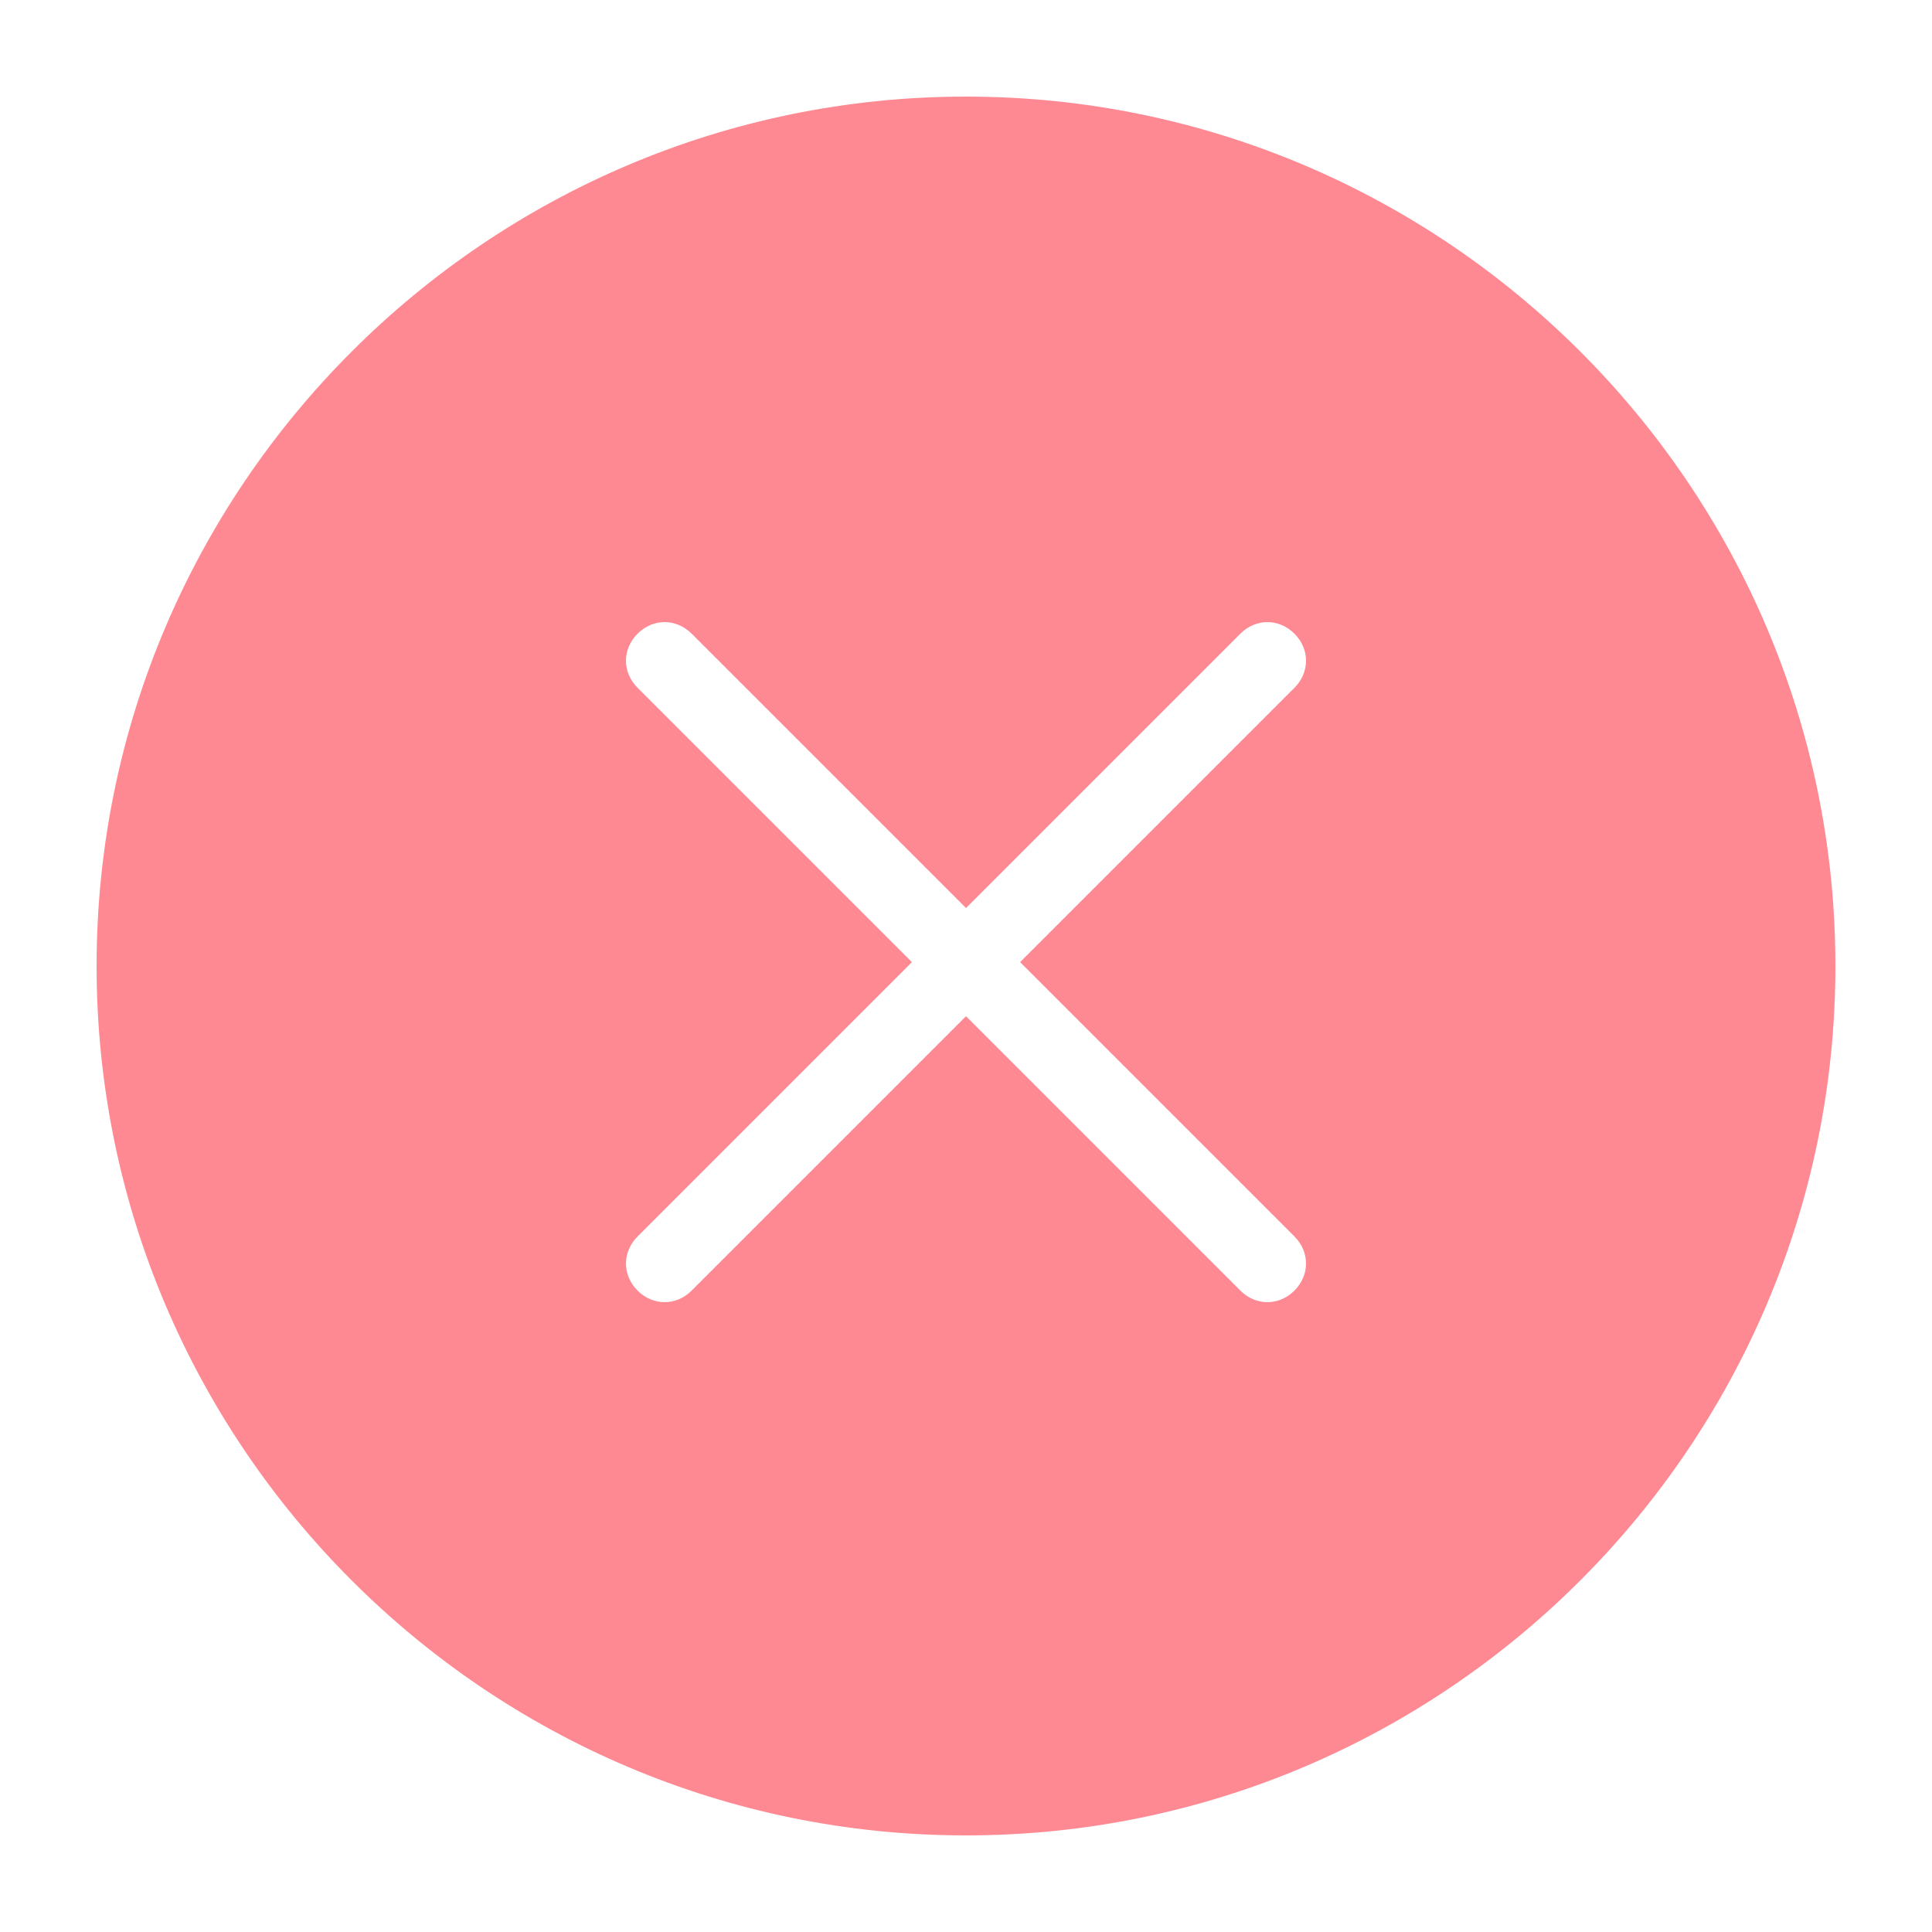
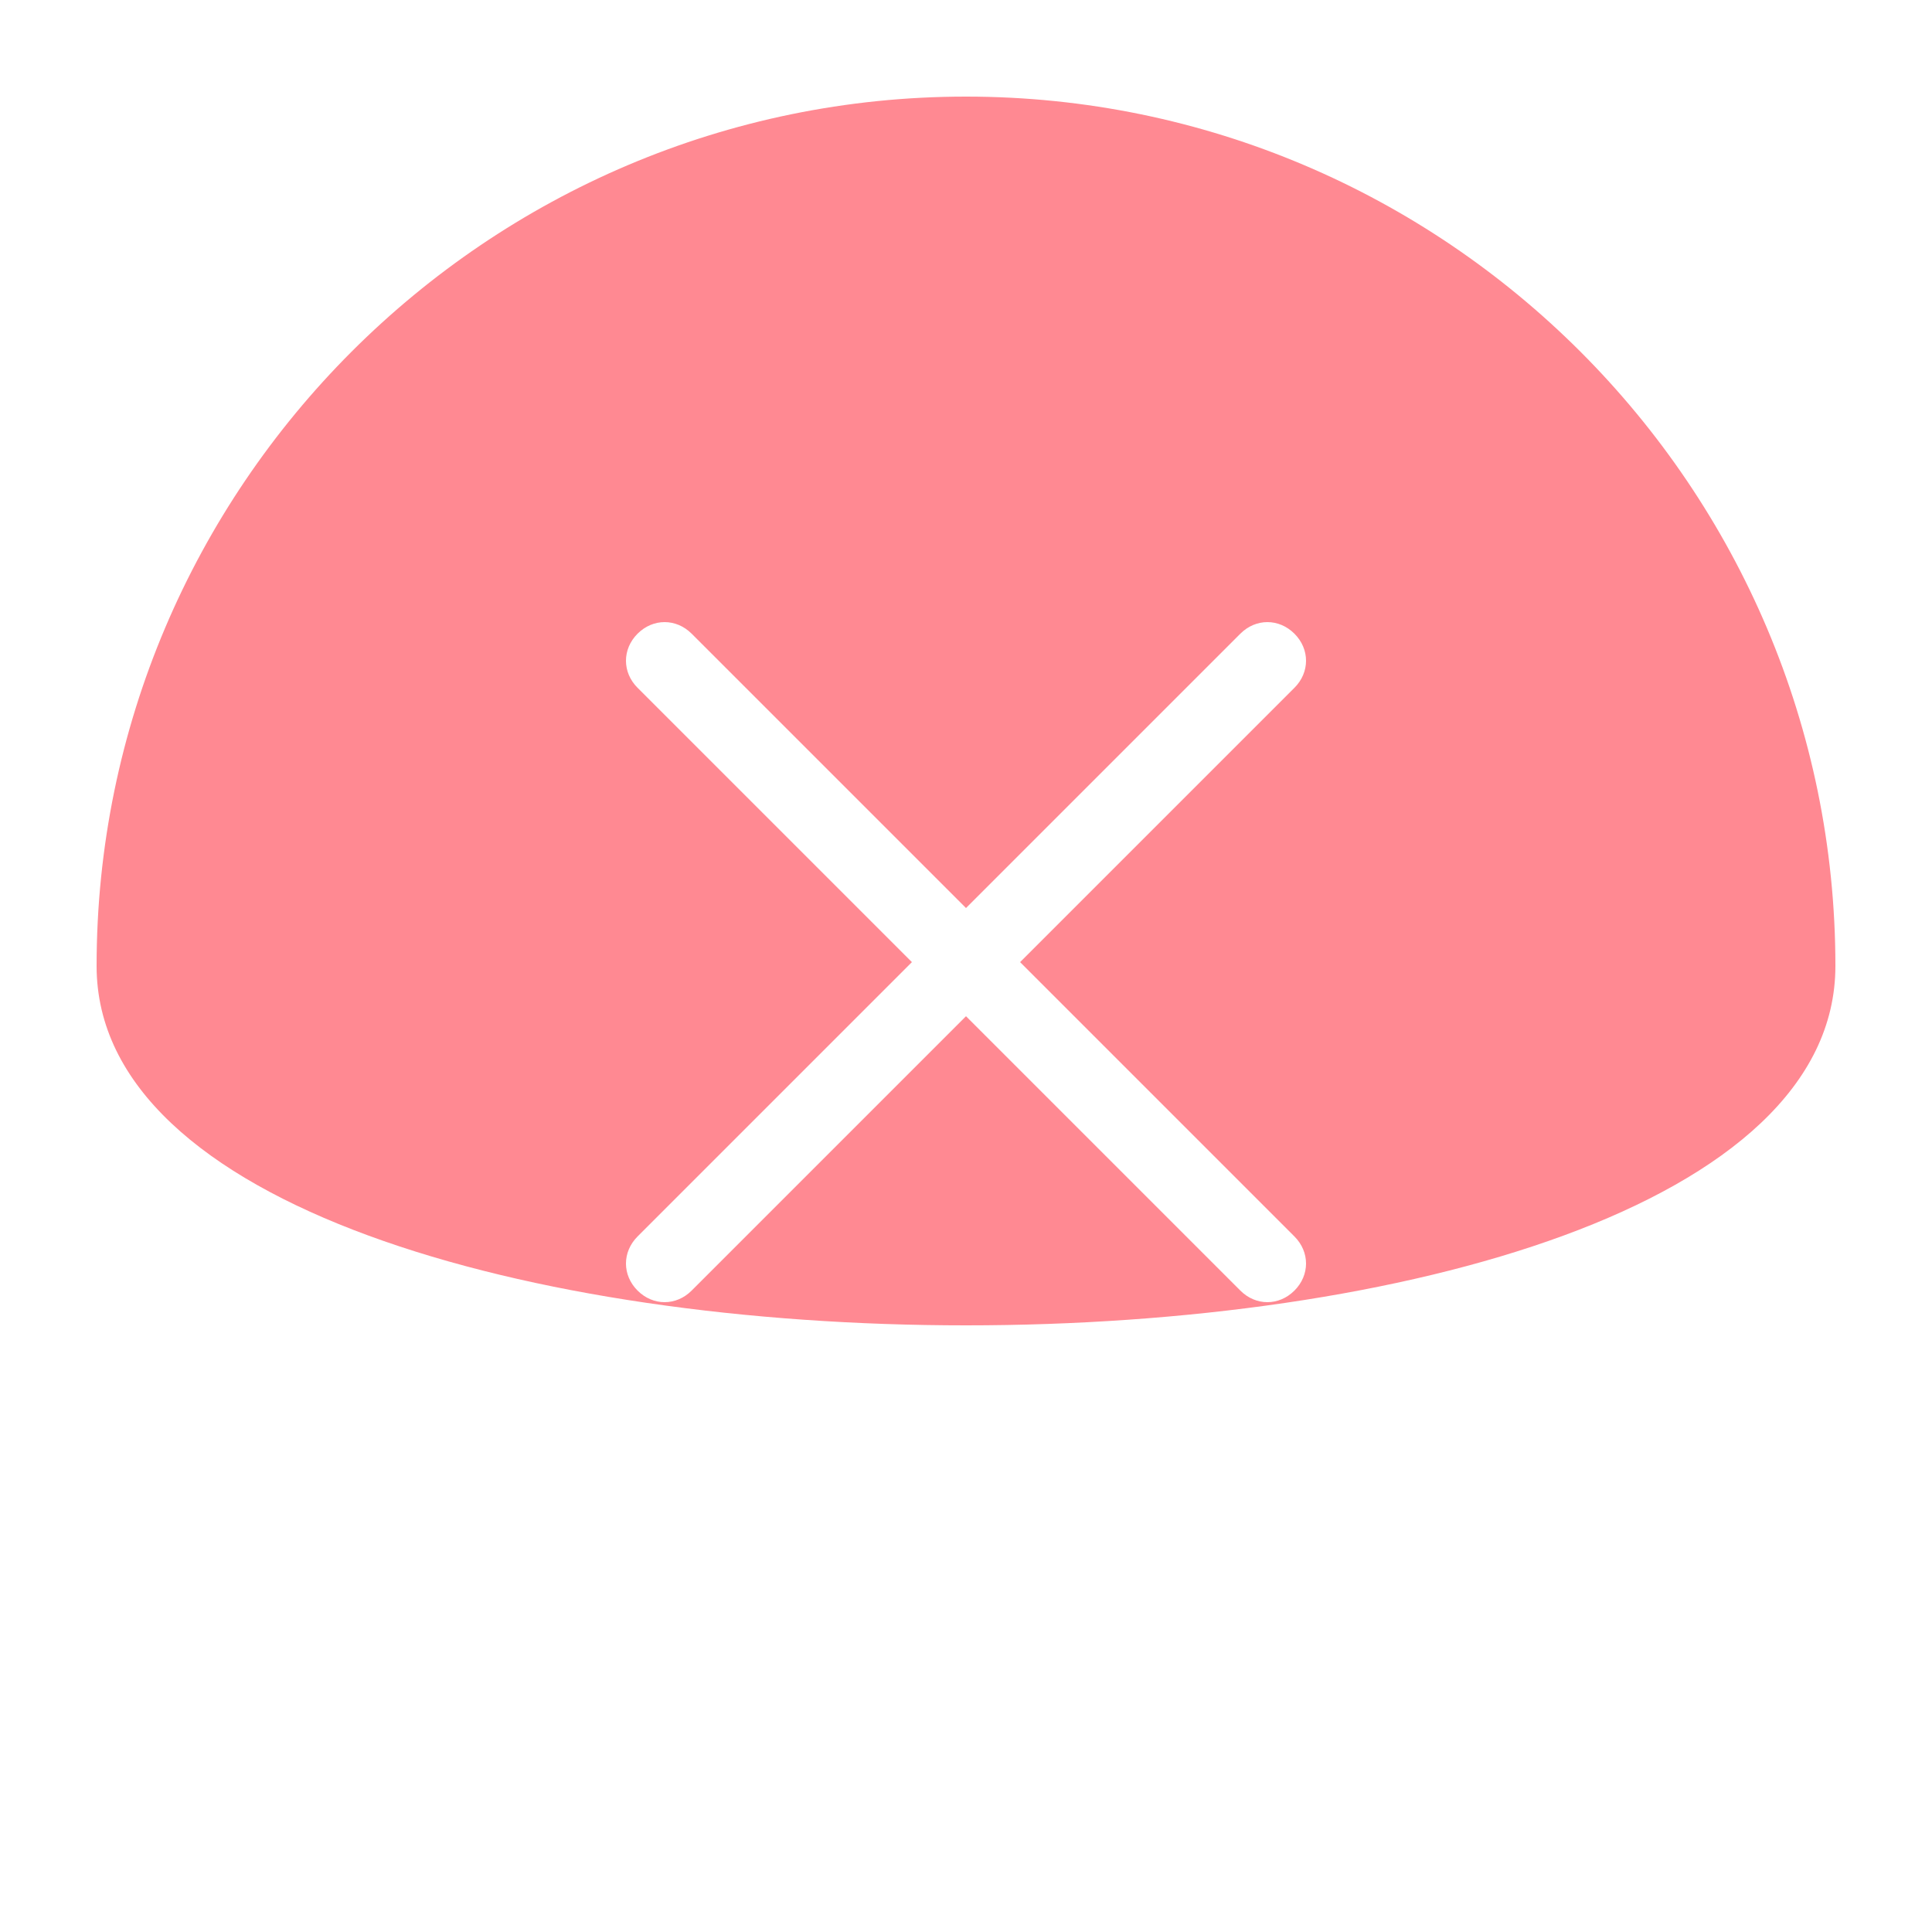
<svg xmlns="http://www.w3.org/2000/svg" t="1553742766643" class="icon" style="" viewBox="0 0 1024 1024" version="1.1" p-id="8652" width="120" height="120">
  <defs>
    <style type="text/css" />
  </defs>
-   <path d="M512 51.2c-253.952 0-460.8 206.848-460.8 460.8s206.848 460.8 460.8 460.8S972.8 765.952 972.8 512s-206.848-460.8-460.8-460.8z m174.08 604.16c8.192 8.192 8.192 20.48 0 28.672s-20.48 8.192-28.672 0l-145.408-145.408-145.408 145.408c-8.192 8.192-20.48 8.192-28.672 0s-8.192-20.48 0-28.672l145.408-145.408-145.408-145.408c-8.192-8.192-8.192-20.48 0-28.672s20.48-8.192 28.672 0l145.408 145.408 145.408-145.408c8.192-8.192 20.48-8.192 28.672 0s8.192 20.48 0 28.672l-145.408 145.408 145.408 145.408z" p-id="8653" fill="#ff8992" />
+   <path d="M512 51.2c-253.952 0-460.8 206.848-460.8 460.8S972.8 765.952 972.8 512s-206.848-460.8-460.8-460.8z m174.08 604.16c8.192 8.192 8.192 20.48 0 28.672s-20.48 8.192-28.672 0l-145.408-145.408-145.408 145.408c-8.192 8.192-20.48 8.192-28.672 0s-8.192-20.48 0-28.672l145.408-145.408-145.408-145.408c-8.192-8.192-8.192-20.48 0-28.672s20.48-8.192 28.672 0l145.408 145.408 145.408-145.408c8.192-8.192 20.48-8.192 28.672 0s8.192 20.48 0 28.672l-145.408 145.408 145.408 145.408z" p-id="8653" fill="#ff8992" />
</svg>